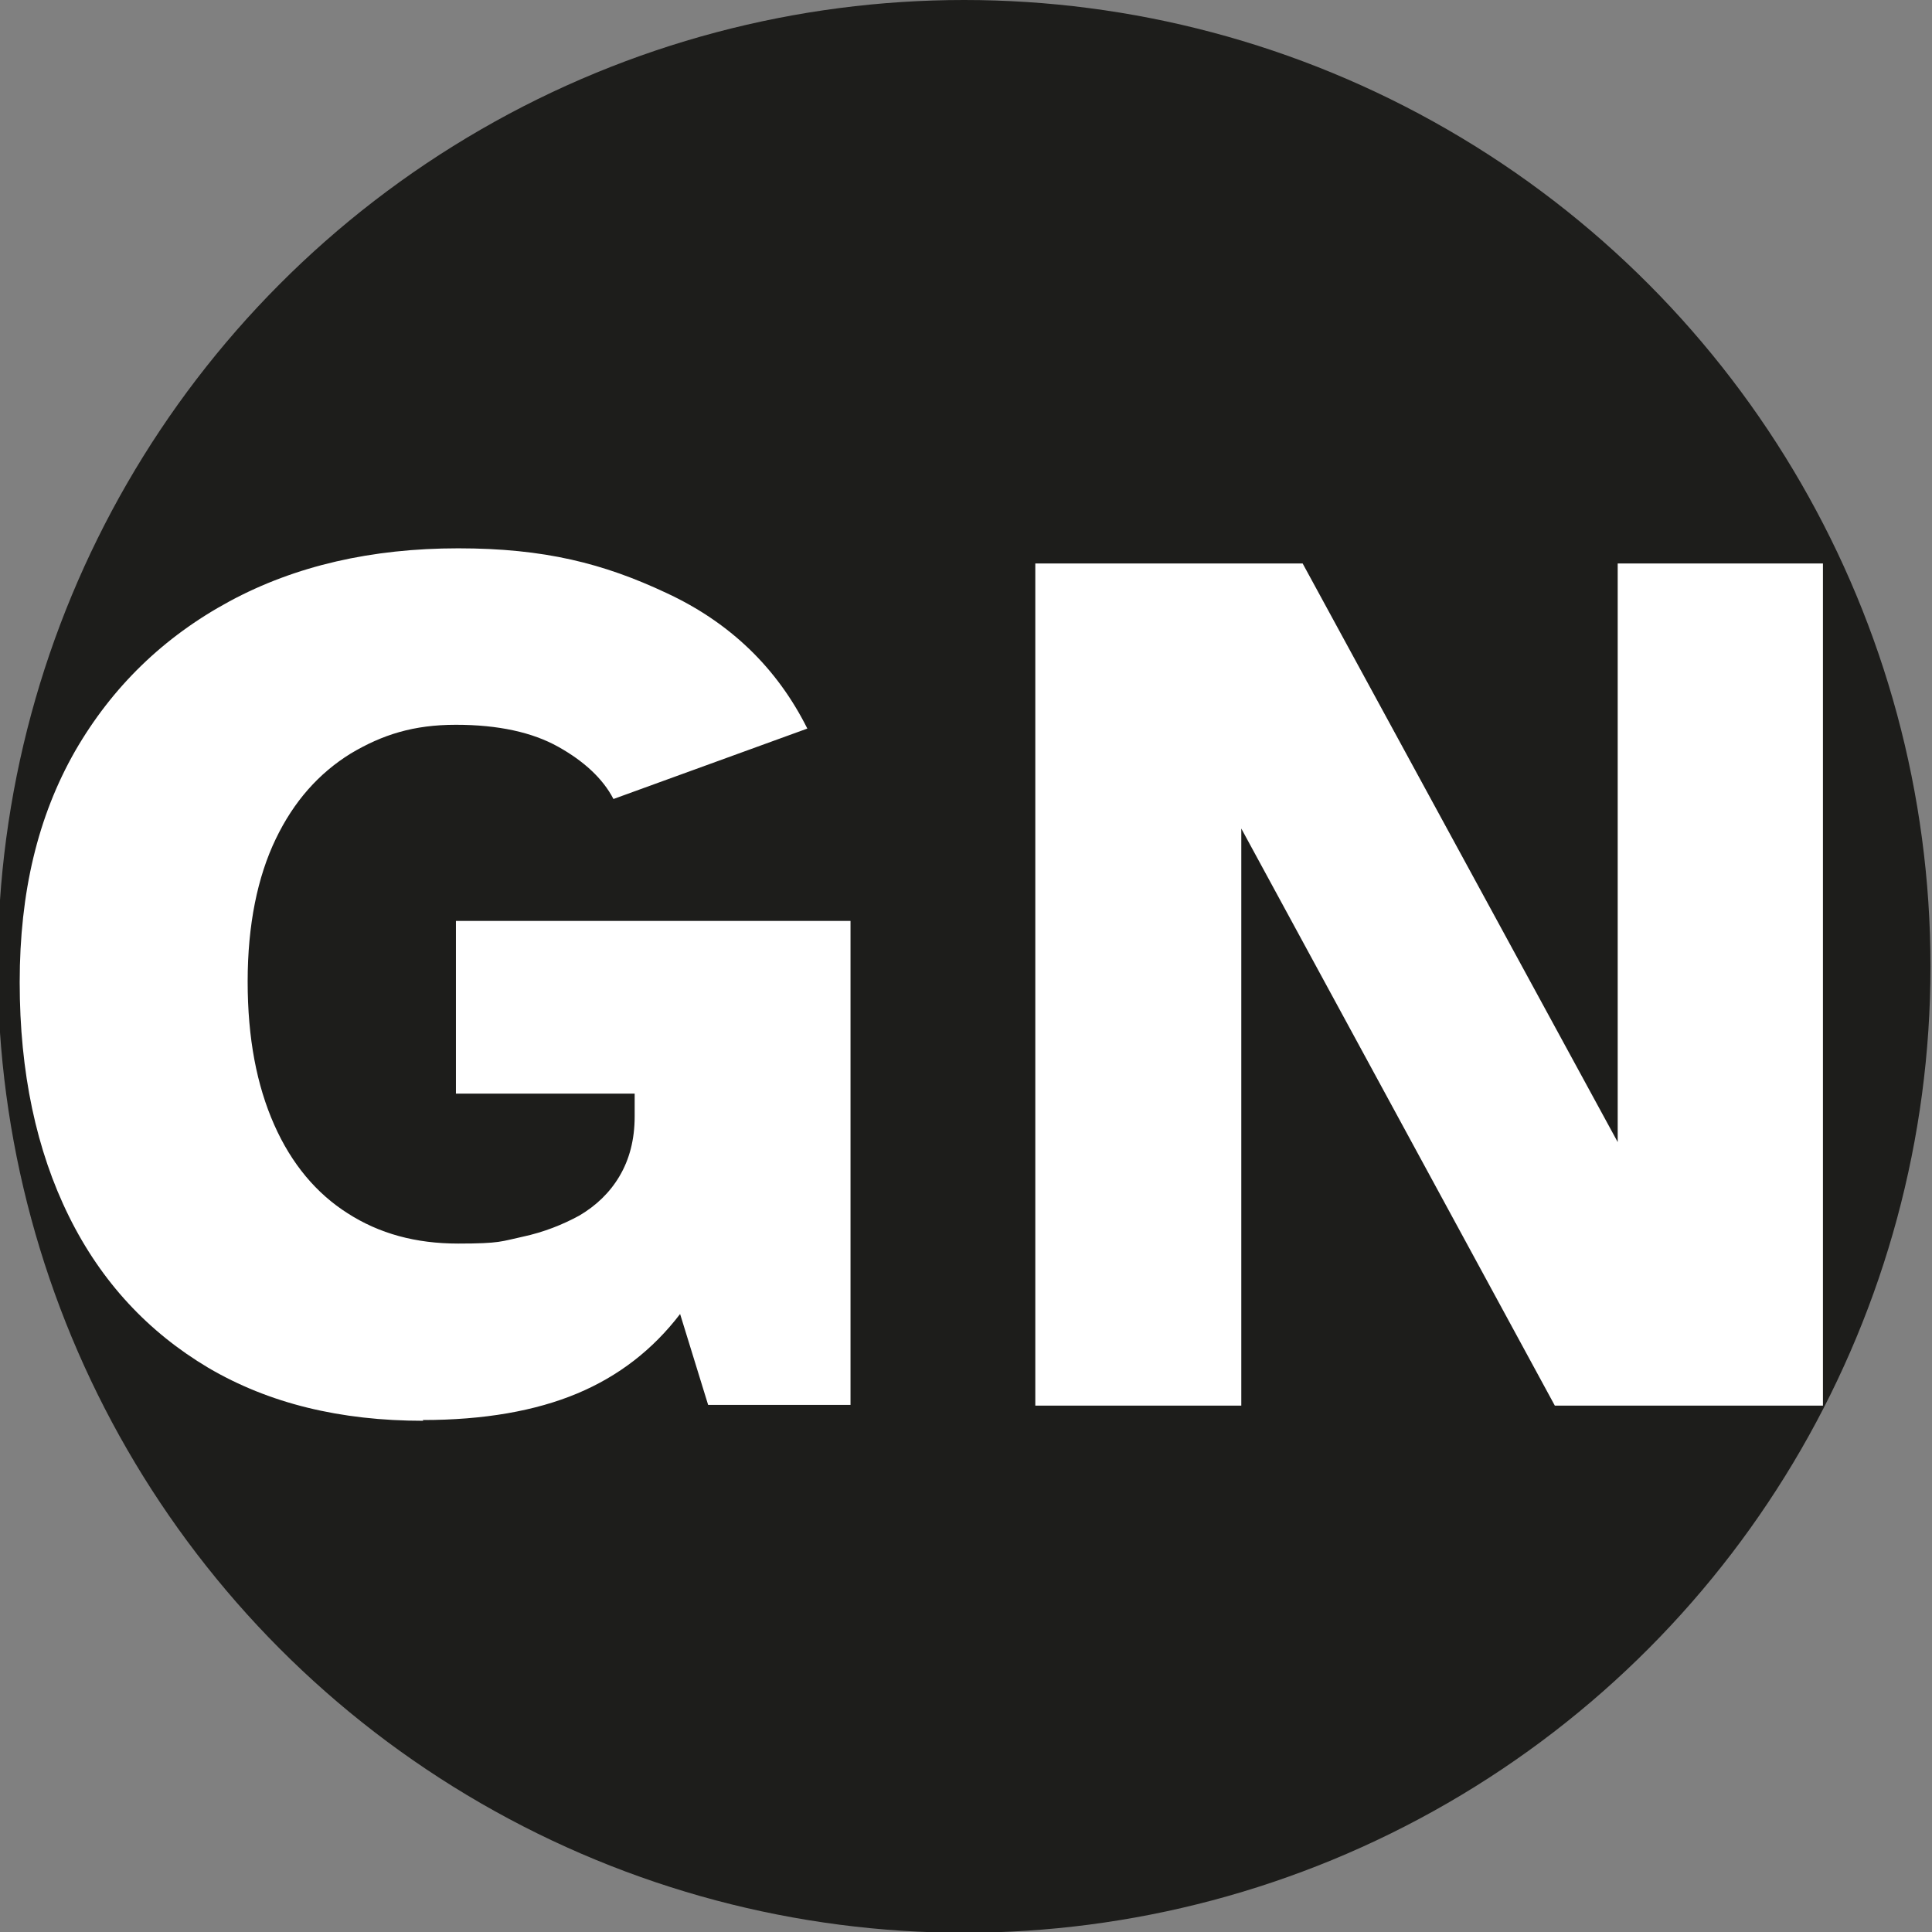
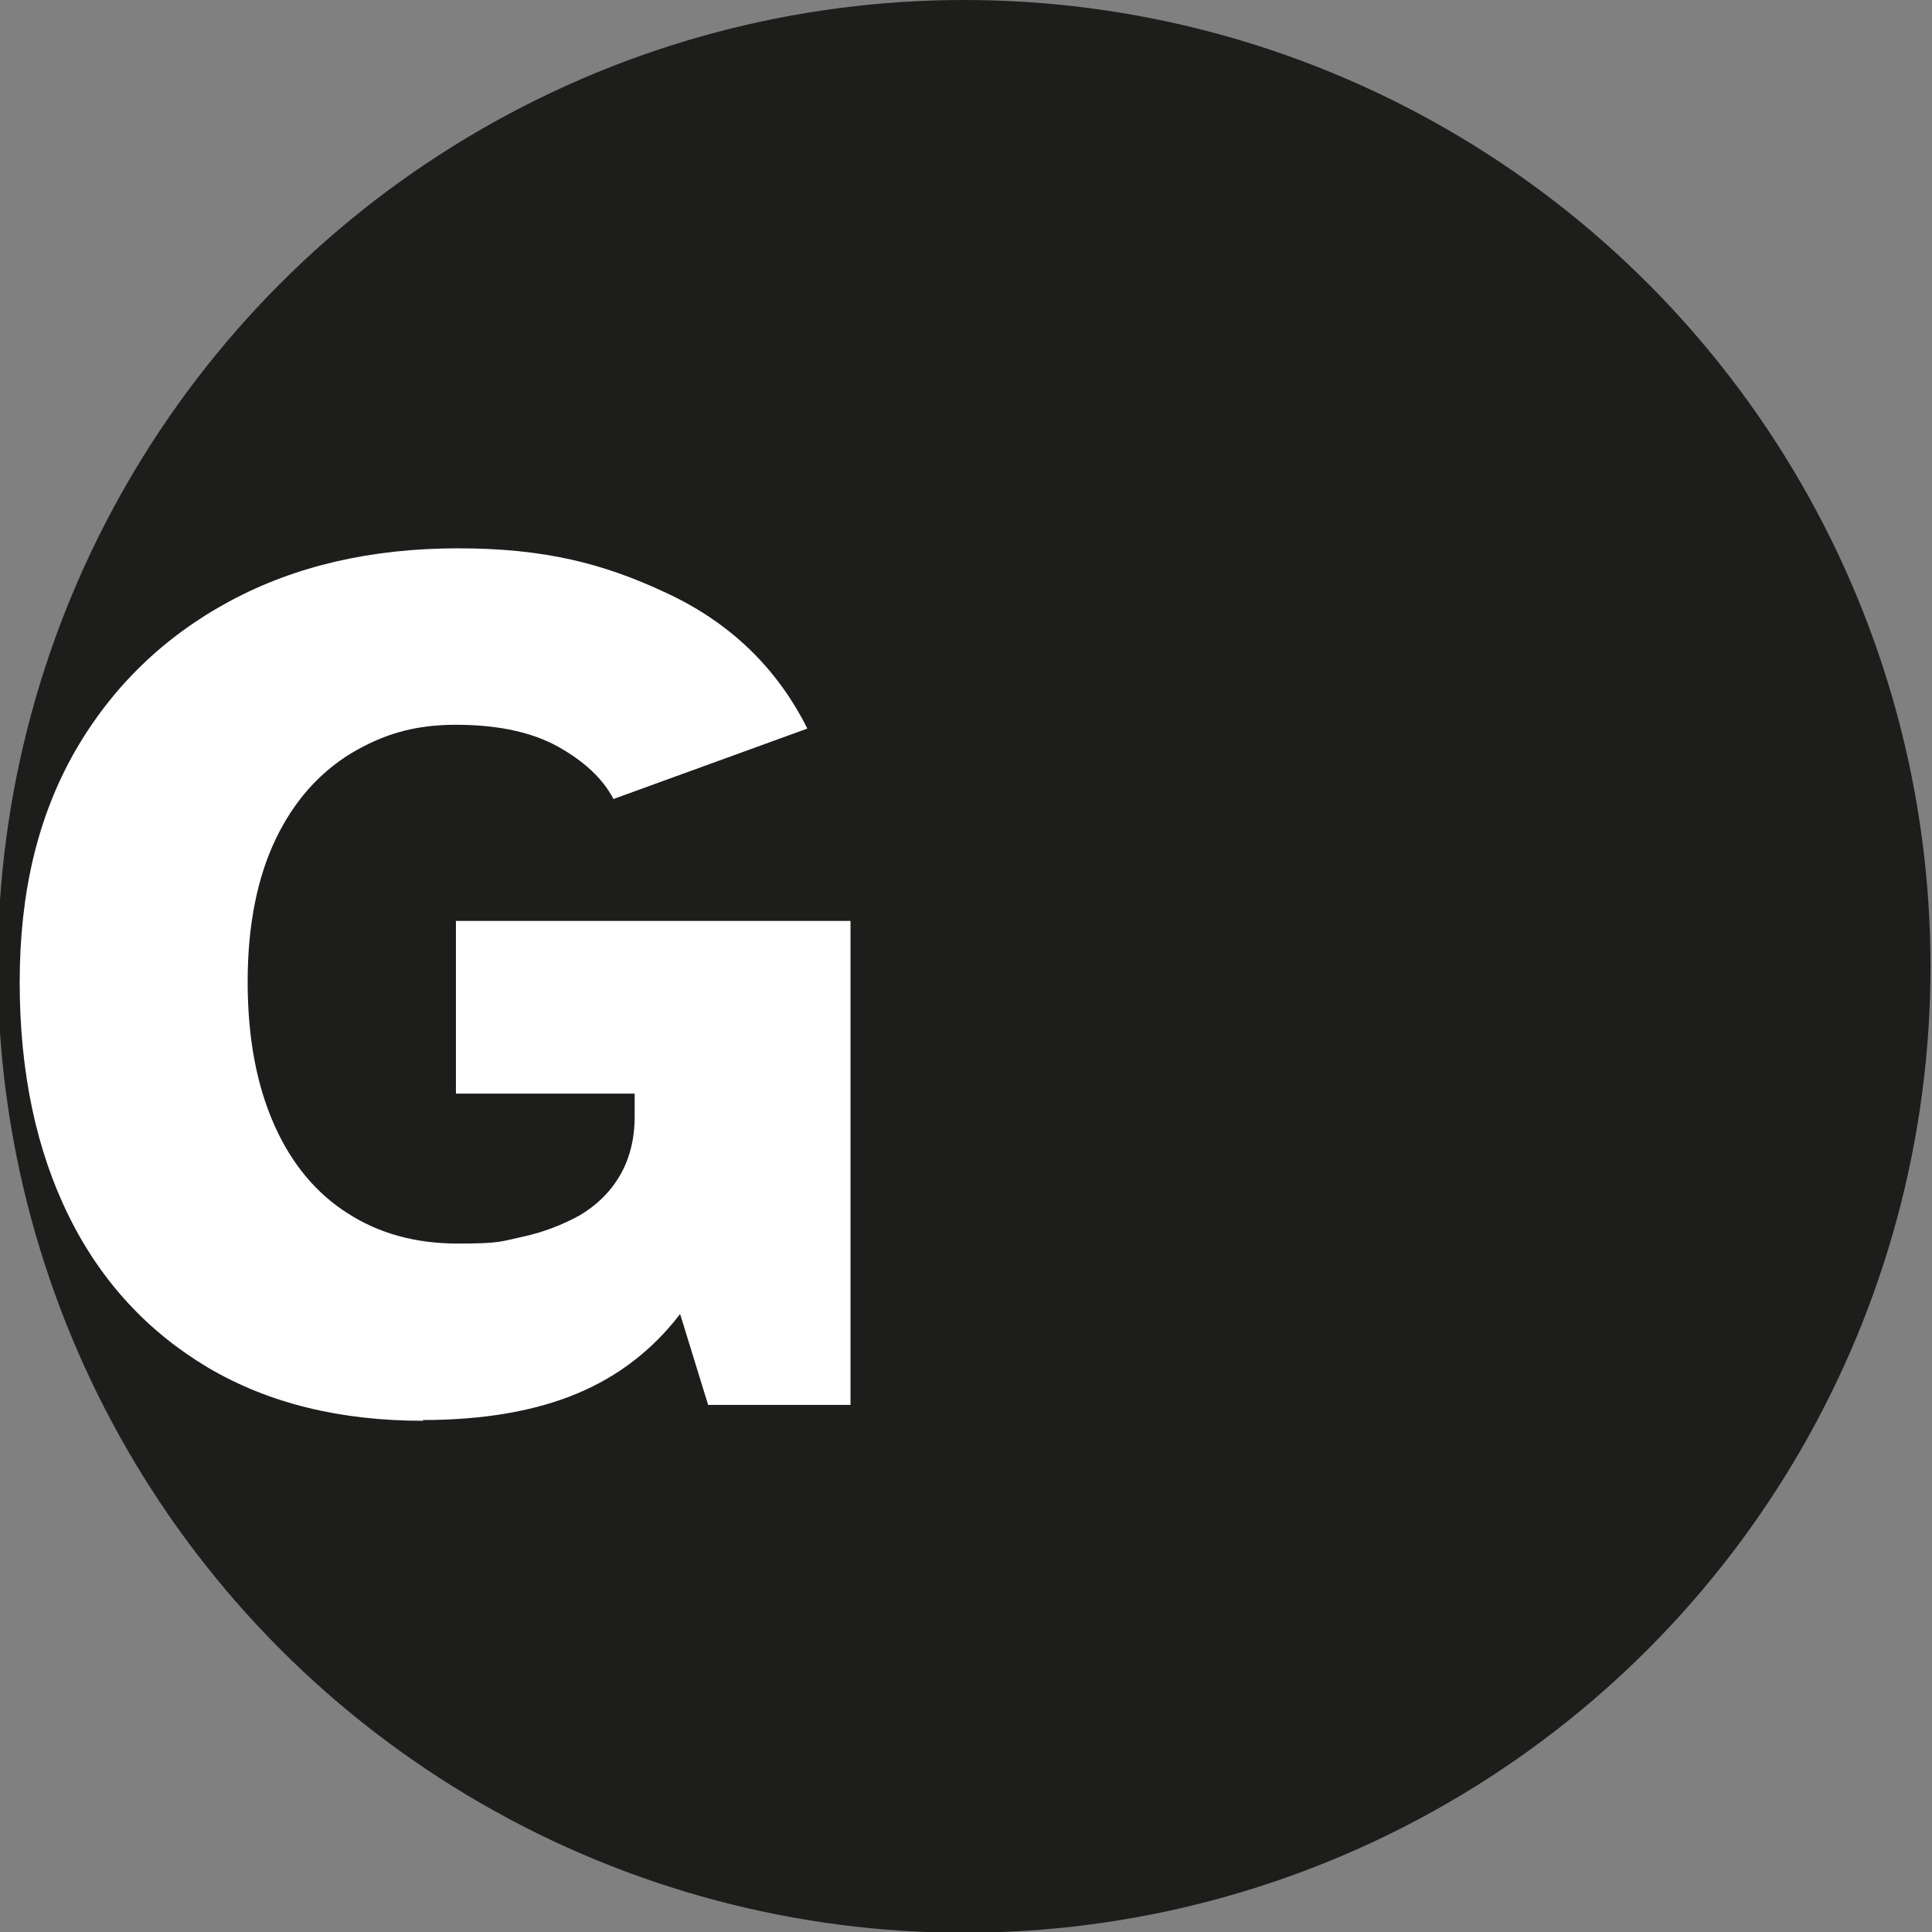
<svg xmlns="http://www.w3.org/2000/svg" id="Livello_1" version="1.1" viewBox="0 0 255.1 255.1">
  <rect x="0" y="0" width="255.1" height="255.1" fill="#808080" stroke="none" />
  <defs>
    <style>
      .st0 {
        fill: #1d1d1b;
      }

      .st1 {
        fill: #fff;
      }
    </style>
  </defs>
  <circle class="st0" cx="127.3" cy="127.6" r="127.6" />
  <path class="st1" d="M55.9,187.6c-11,0-20.4-2.3-28.4-7-7.9-4.7-14.1-11.3-18.4-20-4.3-8.7-6.5-19-6.5-30.9s2.4-21.9,7.3-30.5c4.9-8.5,11.7-15.1,20.4-19.8,8.7-4.7,18.8-7,30.2-7s19.2,2,27.5,5.9c8.4,3.9,14.6,9.9,18.6,17.9l-25.6,9.3c-1.4-2.7-3.9-5-7.3-6.9-3.4-1.9-7.9-2.9-13.5-2.9s-9.7,1.3-13.9,3.8c-4.2,2.6-7.5,6.3-9.9,11.3-2.4,5-3.7,11.3-3.7,18.8s1.2,13.7,3.5,18.9c2.3,5.2,5.6,9.1,9.7,11.7,4.2,2.7,9,4,14.6,4s5.7-.3,8.5-.9c2.8-.6,5.3-1.6,7.5-2.8,2.2-1.3,4-3,5.3-5.2,1.3-2.2,2-4.8,2-7.9v-3h-23.6v-22.8h52.1v63.9h-18.8l-3.7-12c-3.6,4.7-8.1,8.2-13.6,10.5-5.5,2.3-12.3,3.5-20.4,3.5Z" />
-   <path class="st1" d="M136.7,185.6v-111.2h35.3l41.6,76.4v-76.4h27.1v111.2h-35.4l-41.4-76.2v76.2h-27.1Z" />
</svg>